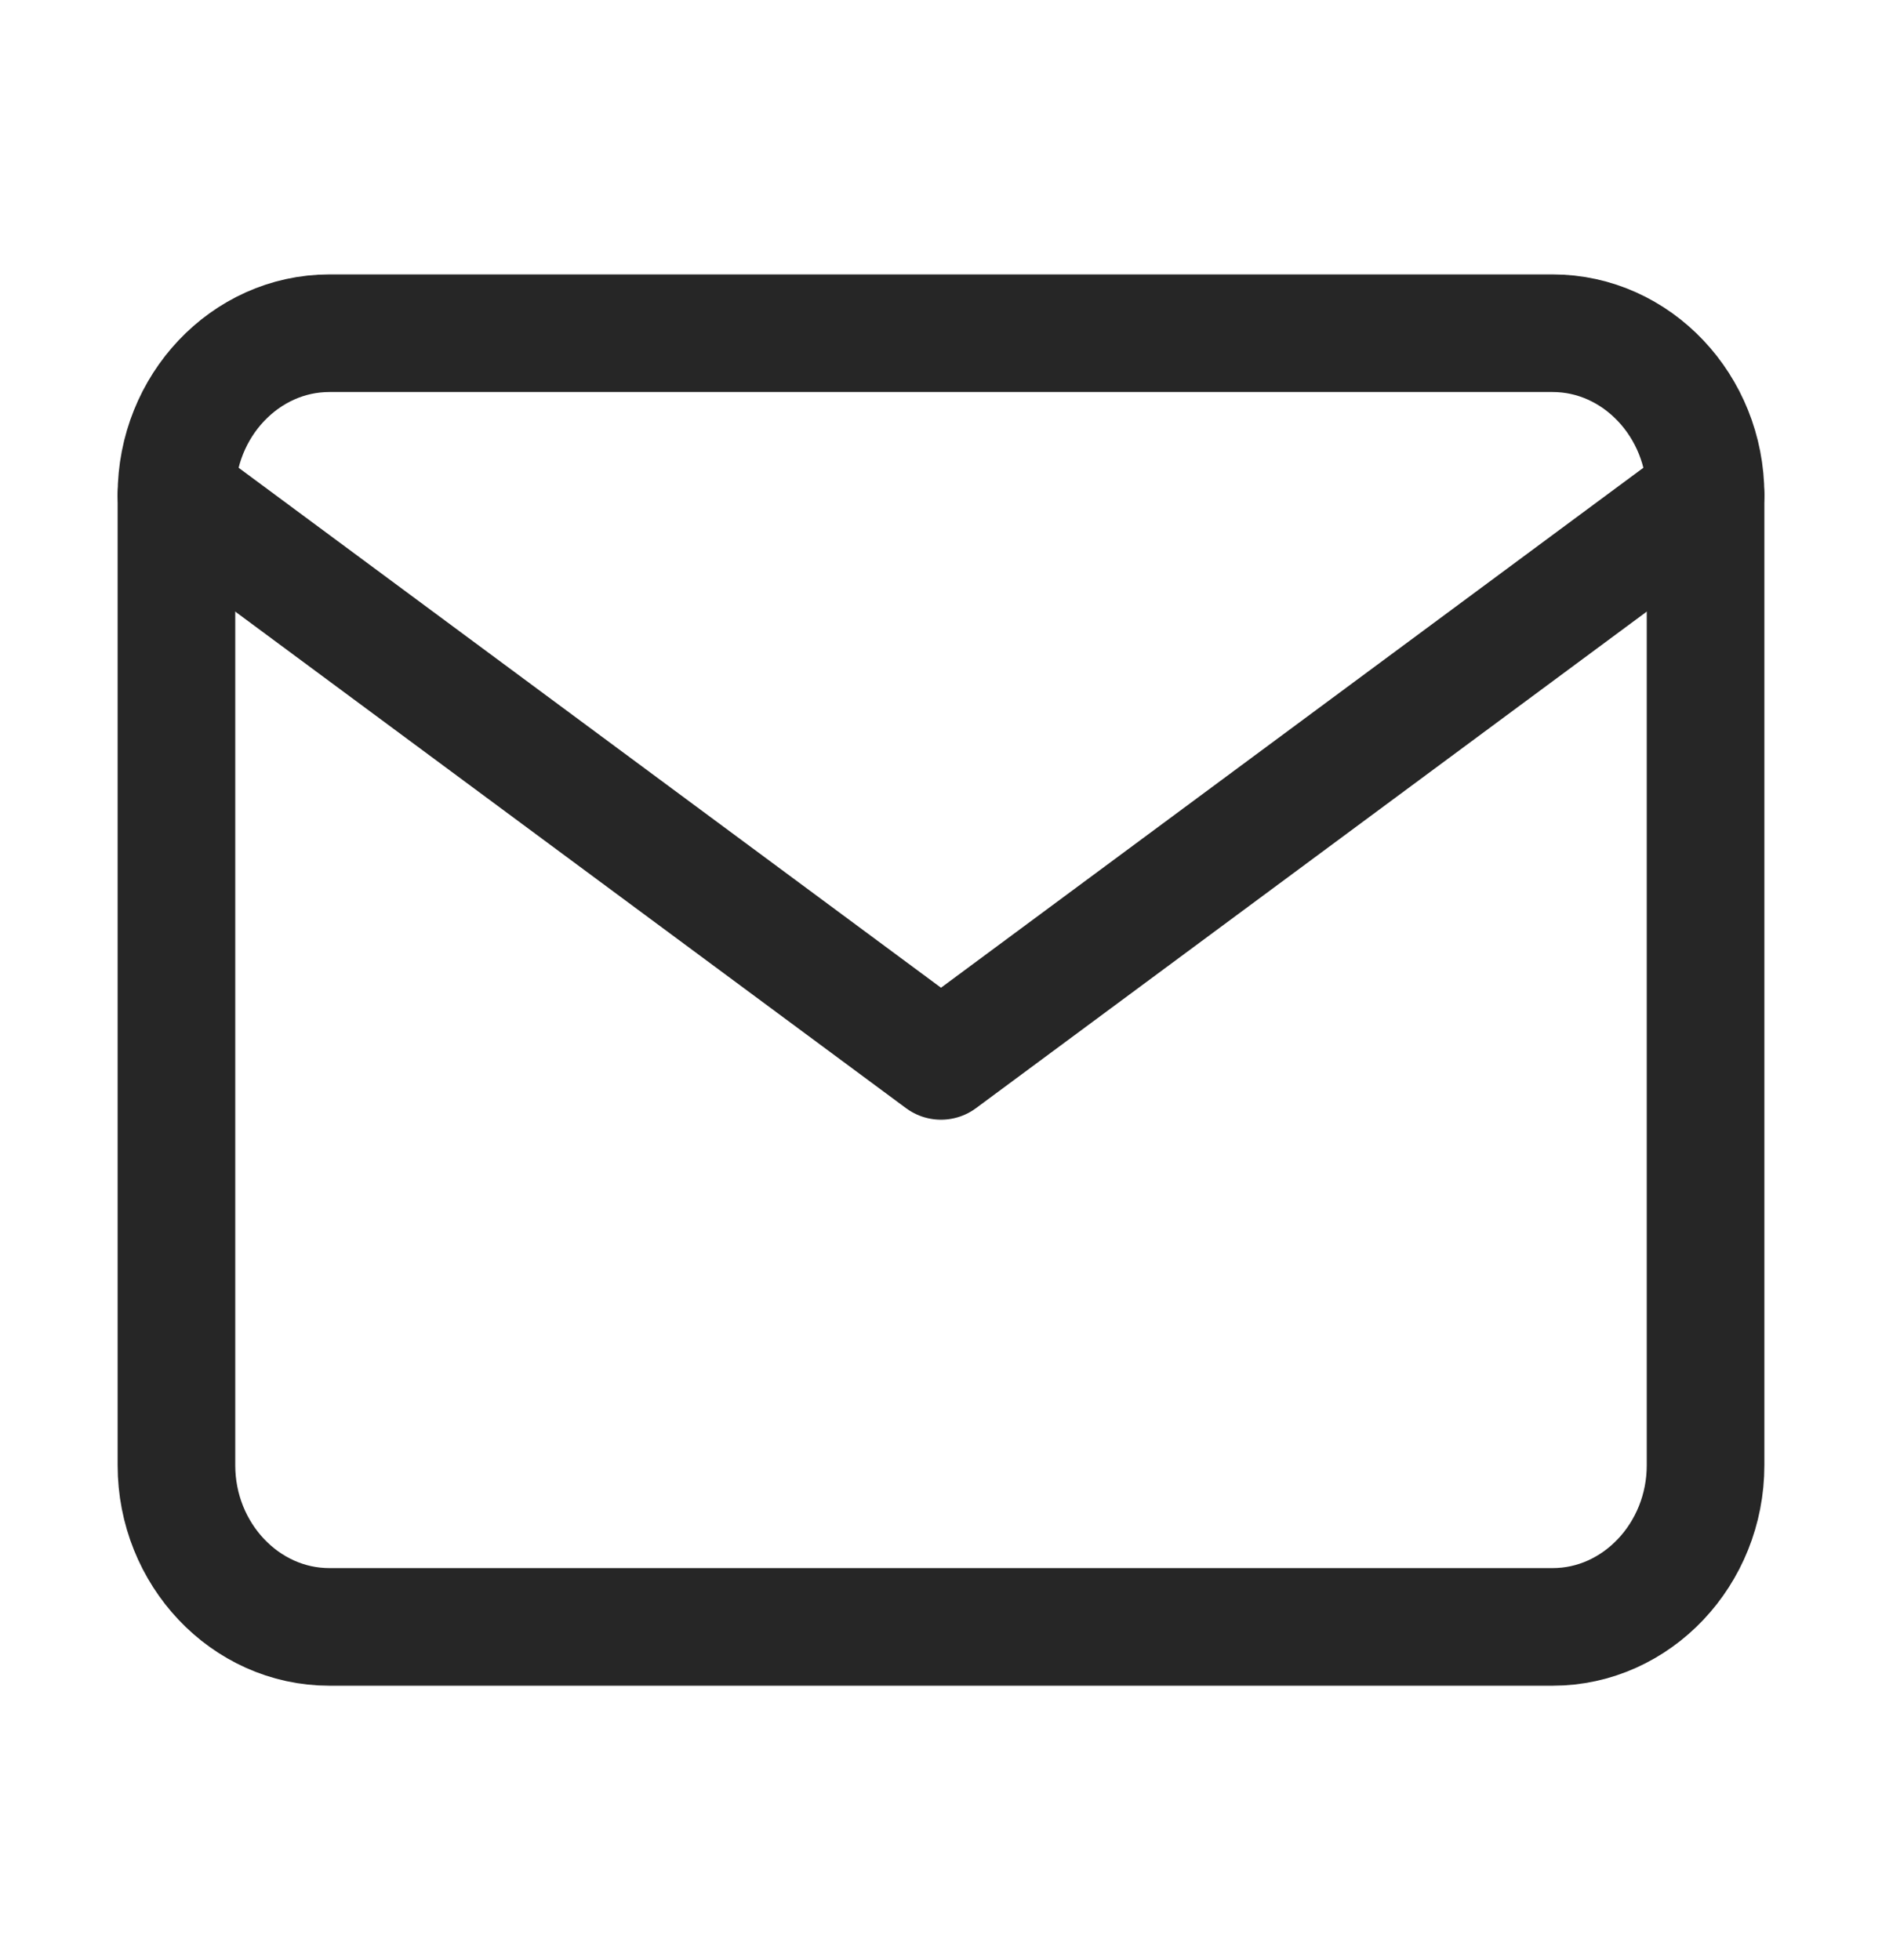
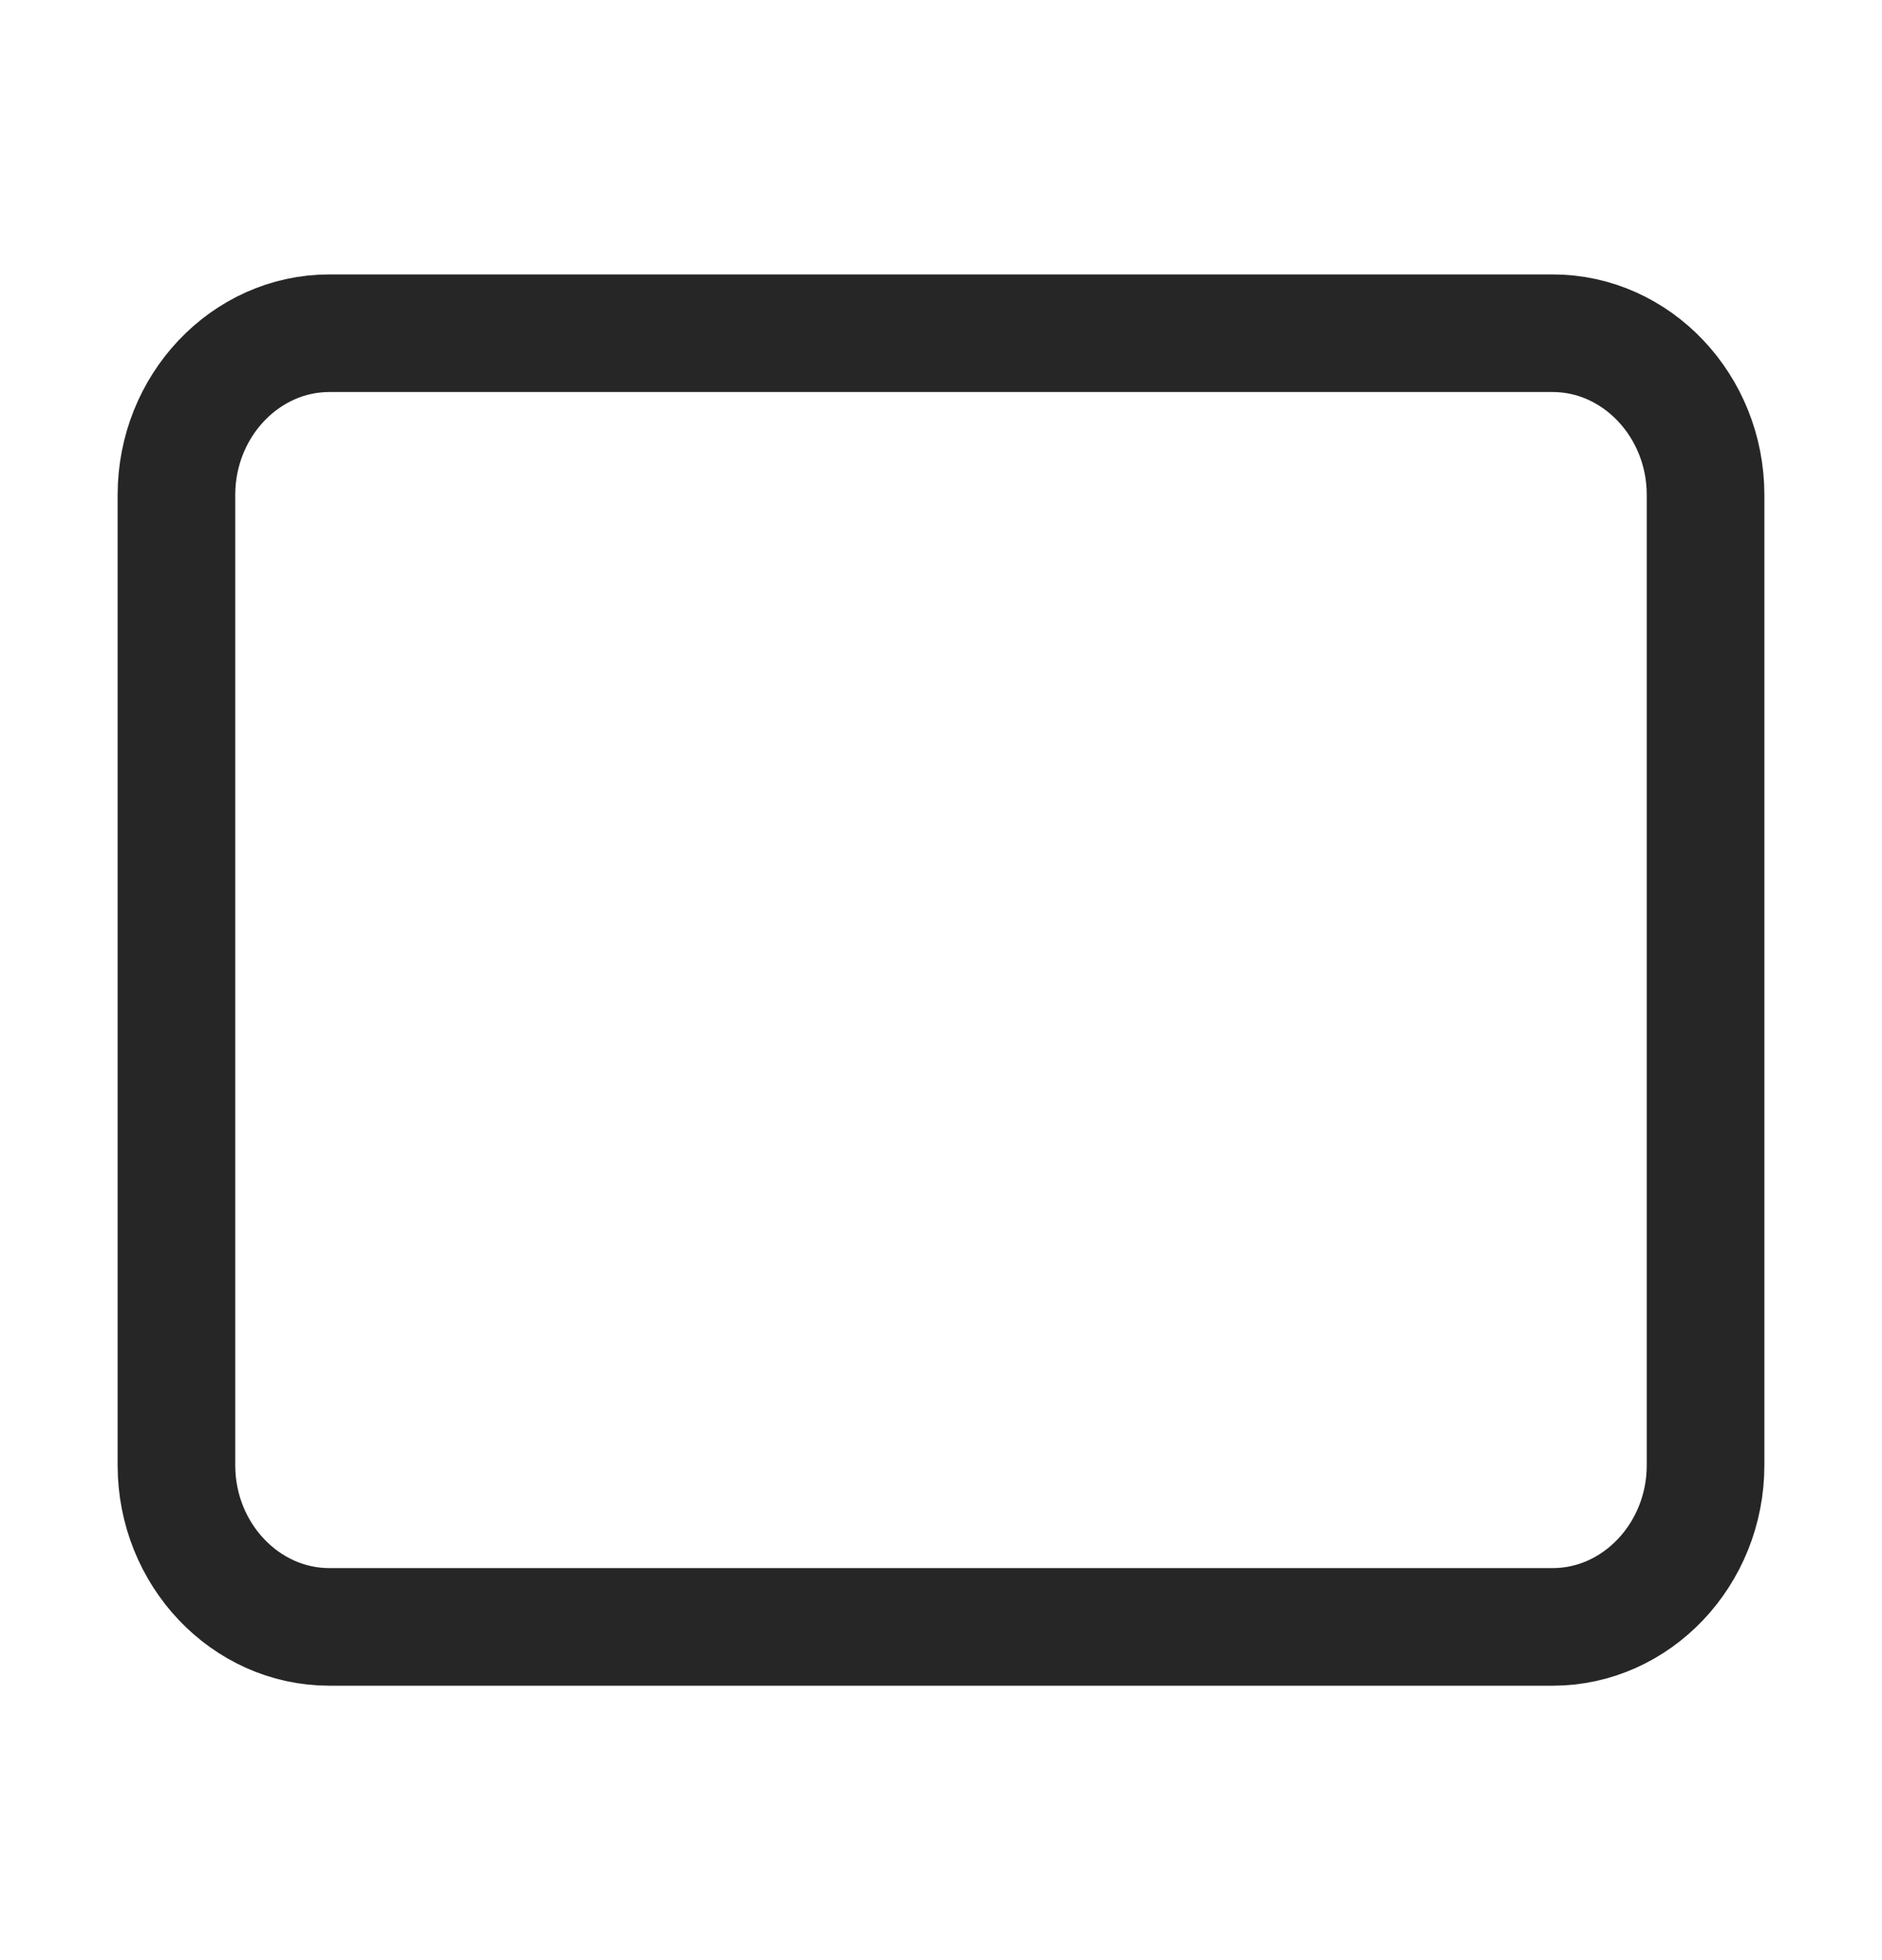
<svg xmlns="http://www.w3.org/2000/svg" width="24" height="25" viewBox="0 0 24 25" fill="none">
  <path d="M4.2 4.25H19.8C20.872 4.25 21.75 5.178 21.75 6.312V18.688C21.75 19.822 20.872 20.75 19.8 20.75H4.2C3.127 20.75 2.25 19.822 2.25 18.688V6.312C2.25 5.178 3.127 4.25 4.2 4.25Z" stroke="#262626" stroke-width="1.5" stroke-linecap="round" stroke-linejoin="round" />
-   <path d="M21.75 6.312L12 13.531L2.25 6.312" stroke="#262626" stroke-width="1.5" stroke-linecap="round" stroke-linejoin="round" />
</svg>